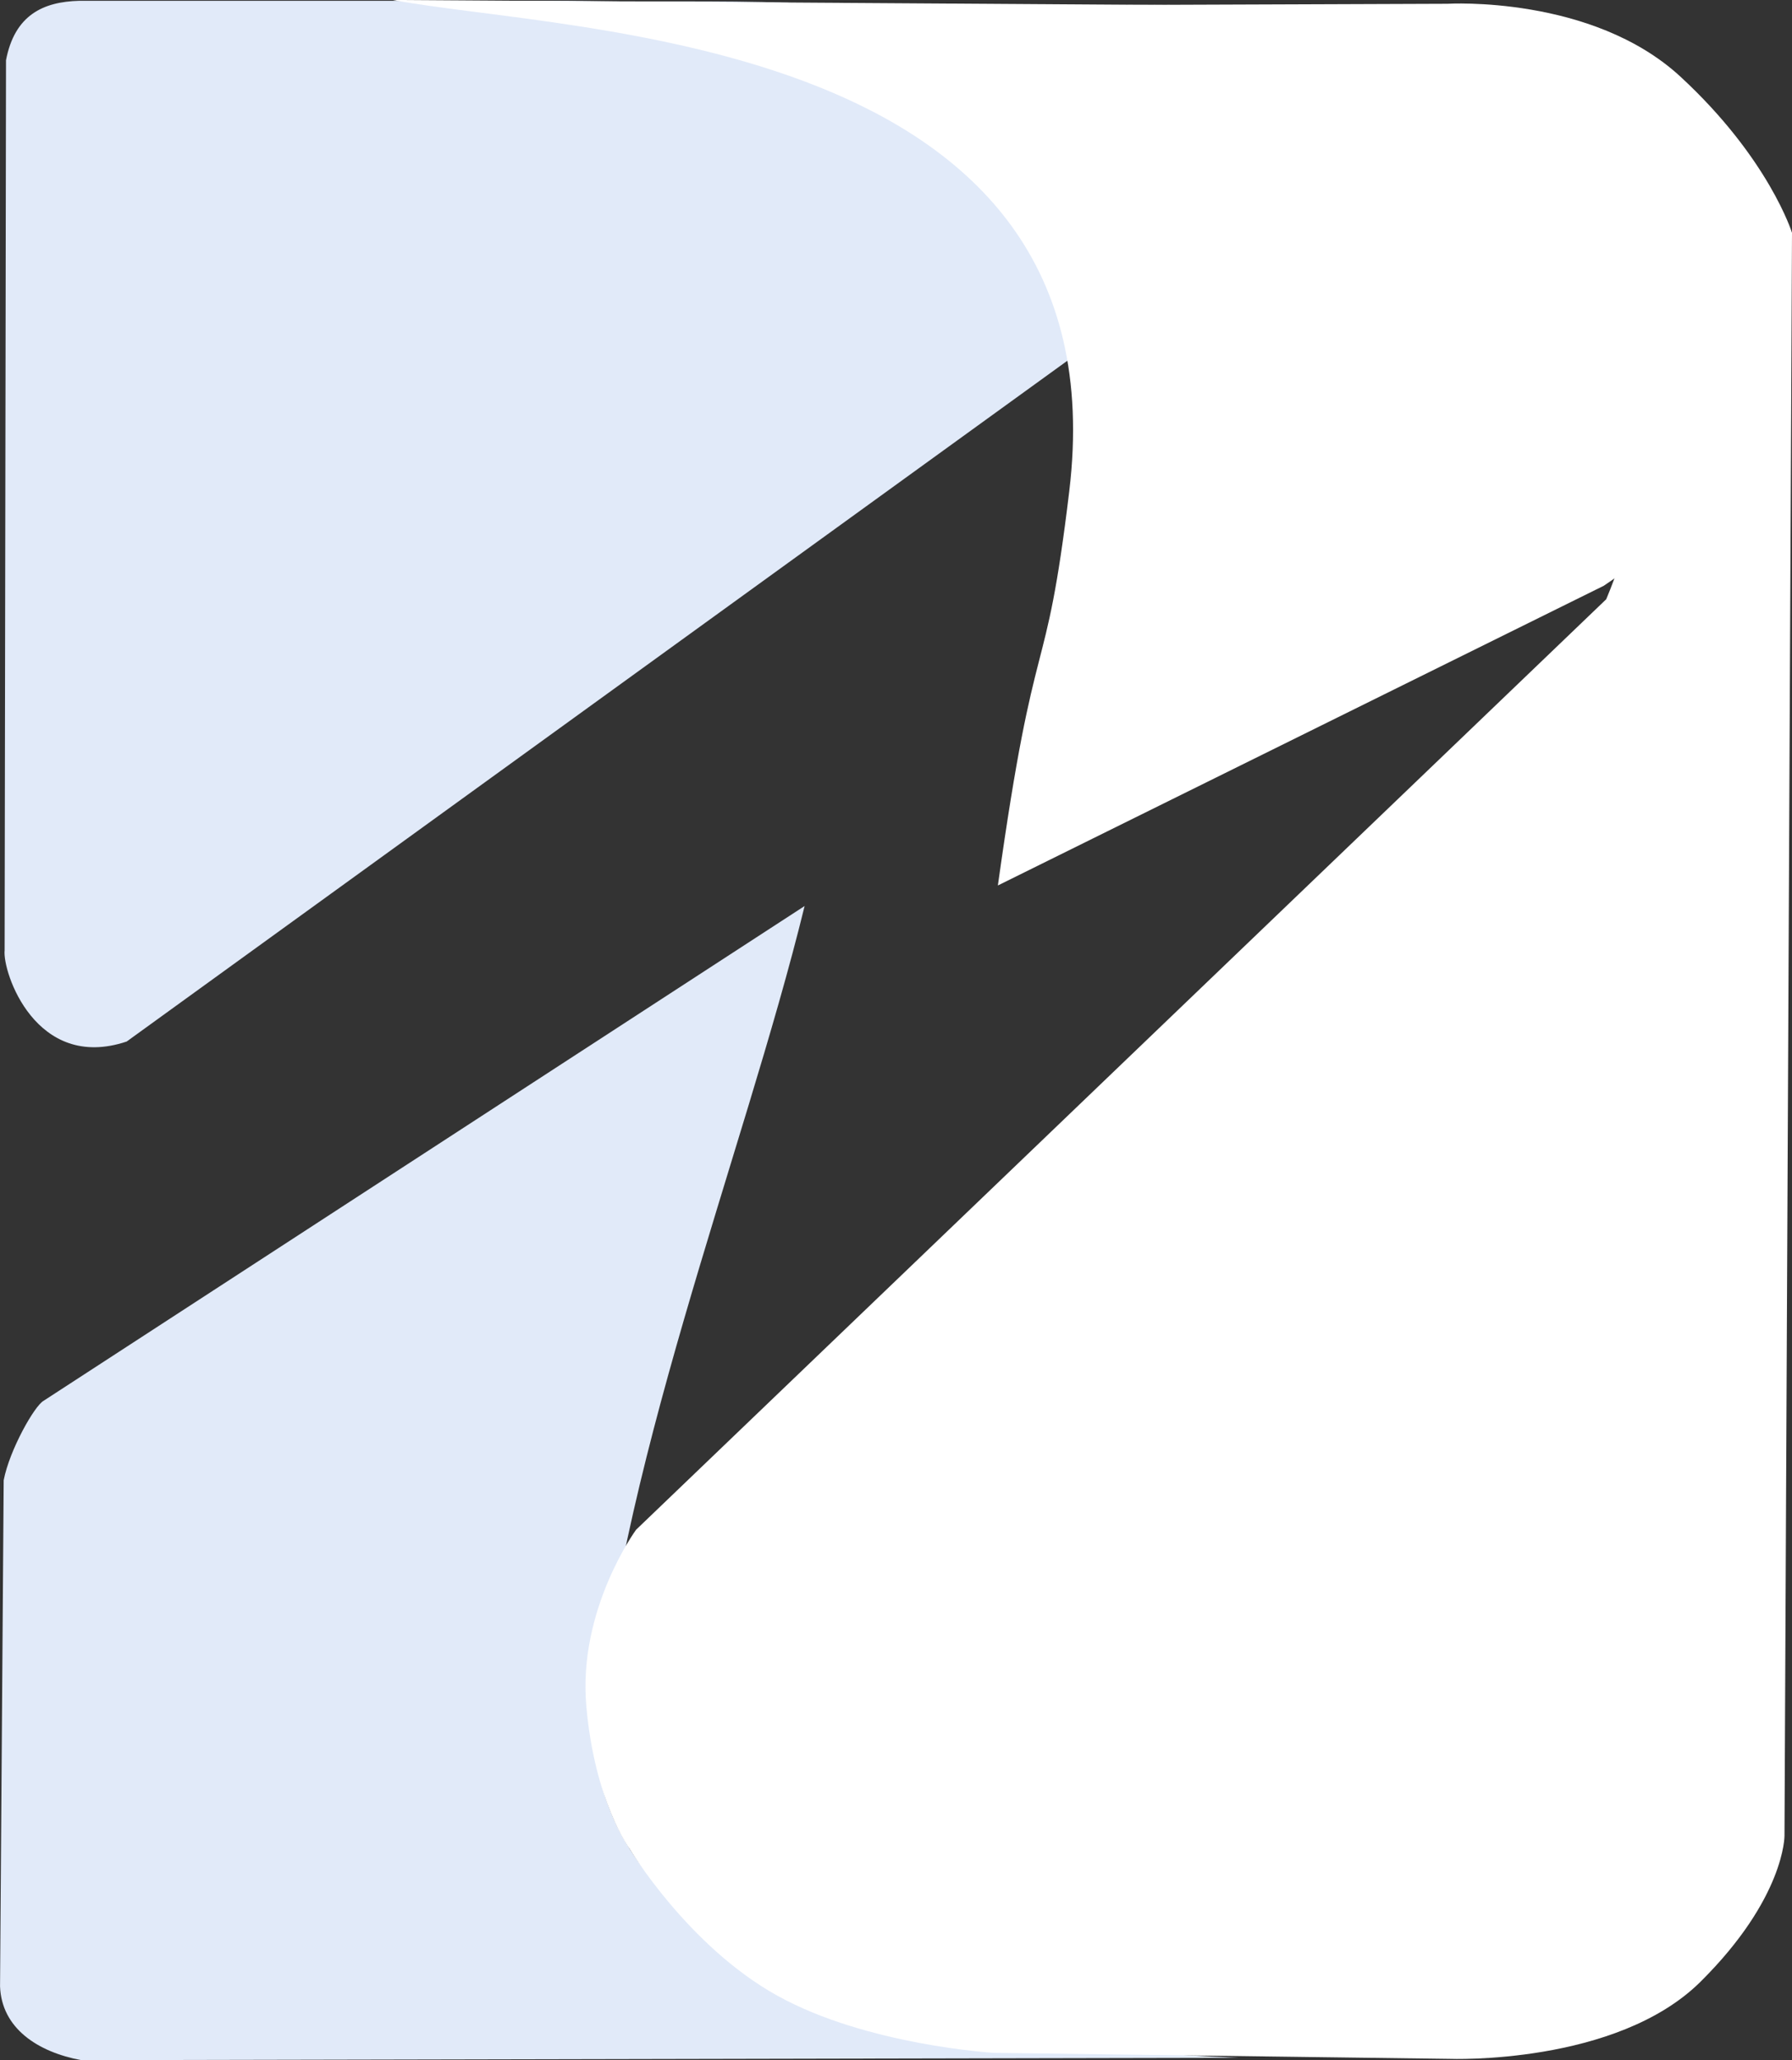
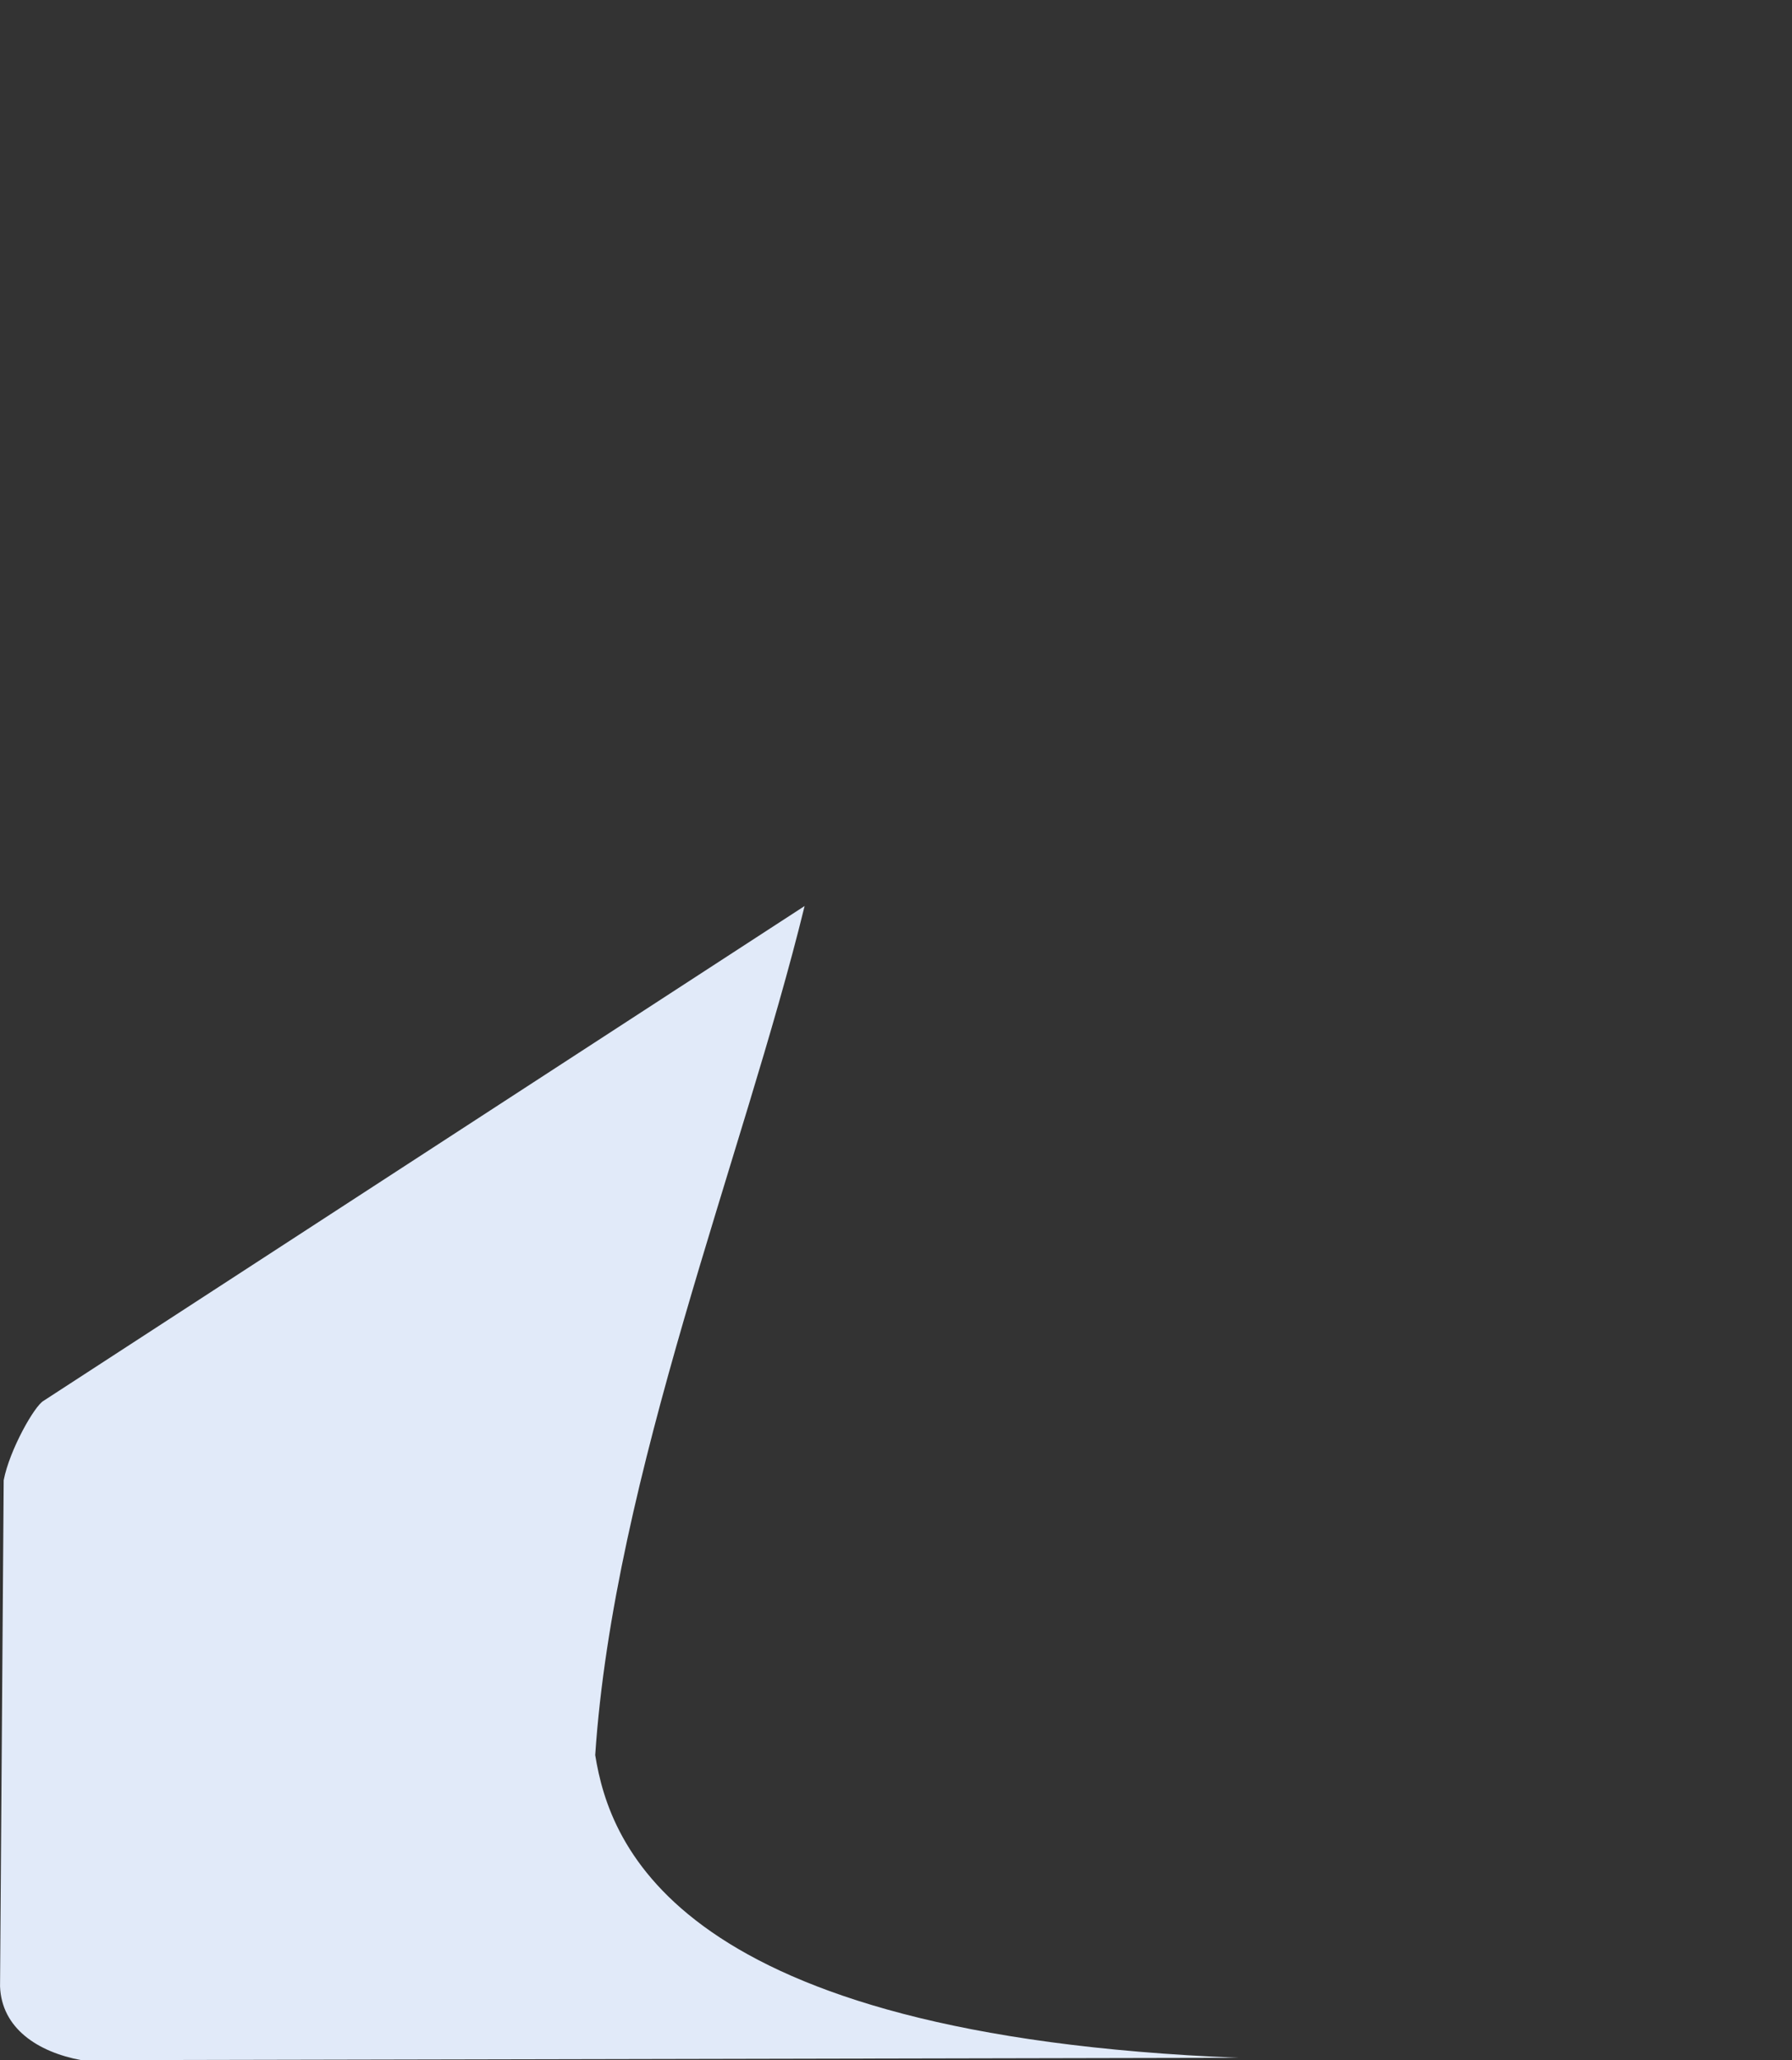
<svg xmlns="http://www.w3.org/2000/svg" width="40.298mm" height="46.315mm" version="1.1" viewBox="0 0 40.298 46.315">
  <rect x="0" y="0" width="40.298" height="46.315" fill="#333333" stroke="none" />
  <g transform="translate(-28.974 -42.315)">
    <g>
-       <path d="m29.109 43.675-0.031 20.003c-0.052 0.49 0.701 2.734 2.744 2.052l21.526-15.574c1.906-8.761-4.753-7.696-11.63-7.823h-10.96c-0.814 0.021-1.456 0.319-1.65 1.341z" fill="#e1eaf9" />
-       <path d="m51.414 62.221c0.853-6.106 1.059-4.32 1.605-8.861 1.235-10.266-11.176-10.292-15.219-11.046l17.657 0.115s1.997 0.124 3.042 0.474c2.445 0.836 7.059 2.87 9.612 6.435 0.853 3.297-1.647 5.184-3.071 6.145z" fill="#fff" />
      <path d="m29.954 73.806 17.114-11.123c-1.375 5.617-4.29 12.81-4.709 19.088 0.327 2.03 1.825 6.302 14.467 6.805l-26.024 0.053c-0.99-0.185-1.791-0.722-1.827-1.657l0.082-11.38c0.132-0.686 0.697-1.679 0.898-1.786z" fill="#e1eaf9" />
-       <path d="m65.095 55.786-21.817 20.919s-1.308 1.787-1.12 3.955c0.188 2.168 0.979 3.226 0.979 3.226s1.307 2.18 3.32 3.295c2.013 1.115 4.865 1.284 4.865 1.284l10.245 0.135s3.755 0.146 5.651-1.737c1.896-1.883 1.885-3.276 1.885-3.276l0.169-36.039s-0.52-1.675-2.509-3.51c-1.989-1.835-5.24-1.638-5.24-1.638l-7.402 0.027s4.455 0.662 7.354 2.16c2.309 1.193 3.447 2.845 4.141 3.765 1.708 2.261-0.522 7.434-0.522 7.434z" fill="#fff" />
    </g>
  </g>
</svg>